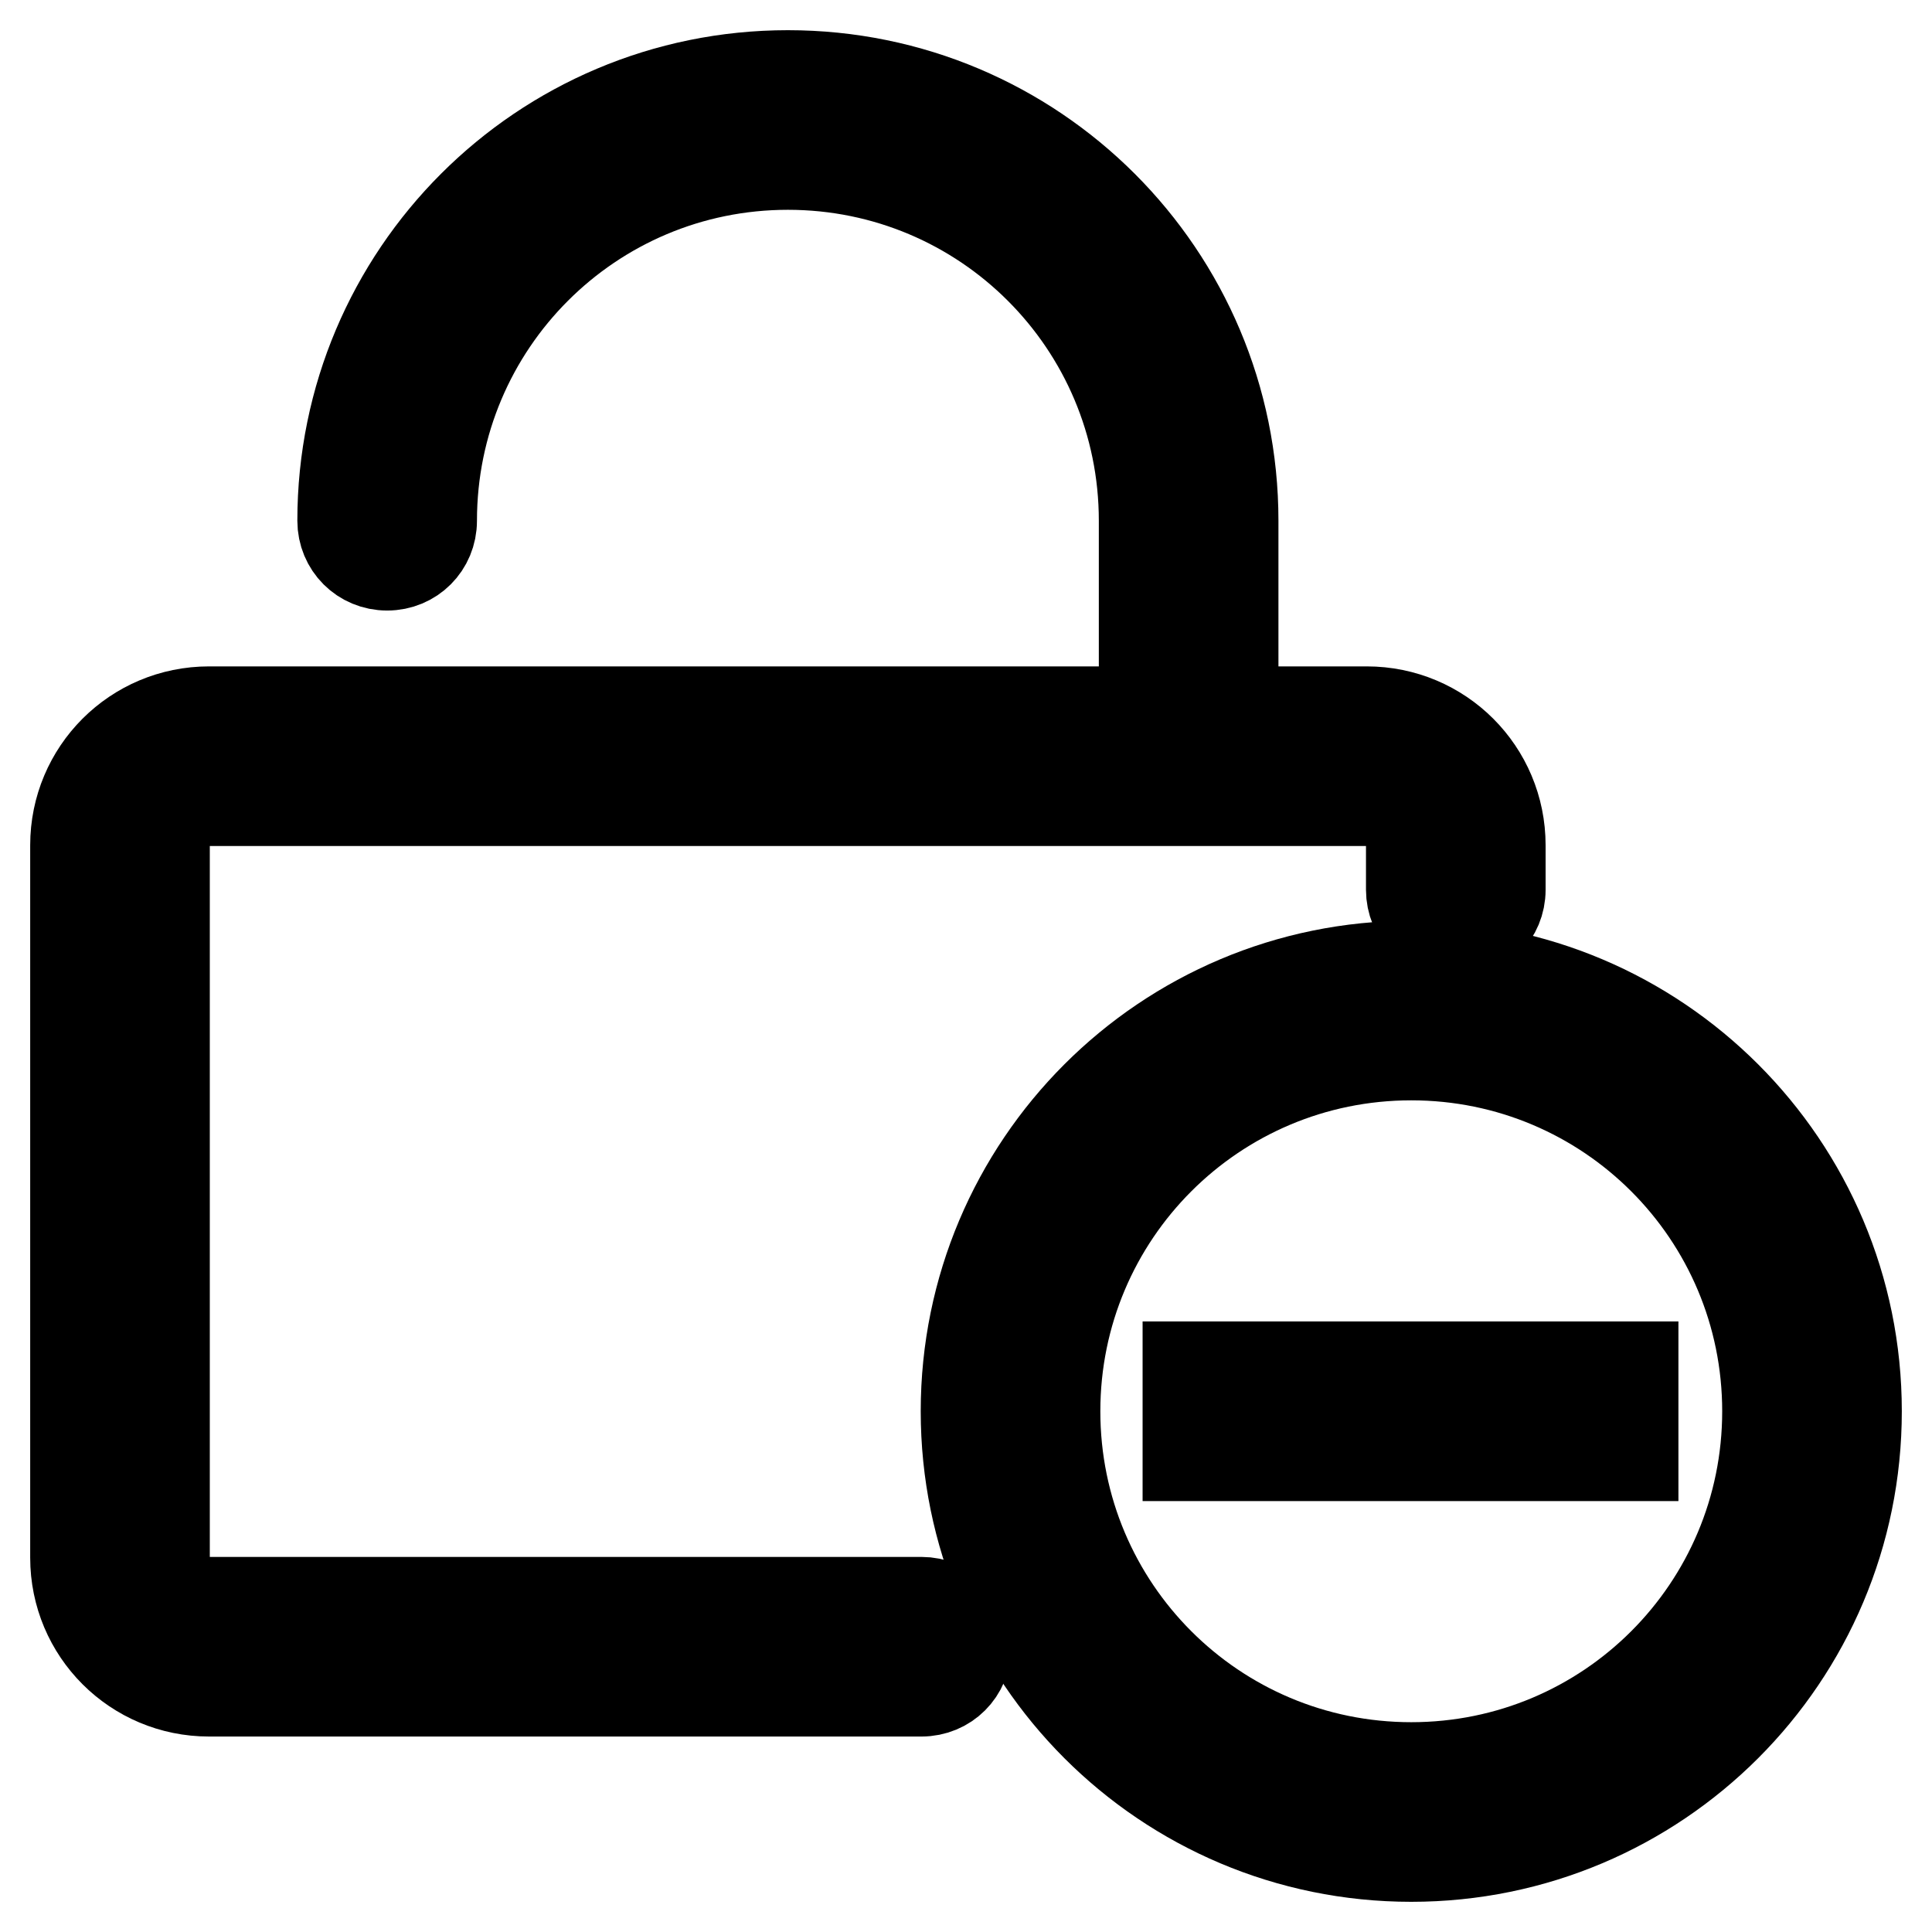
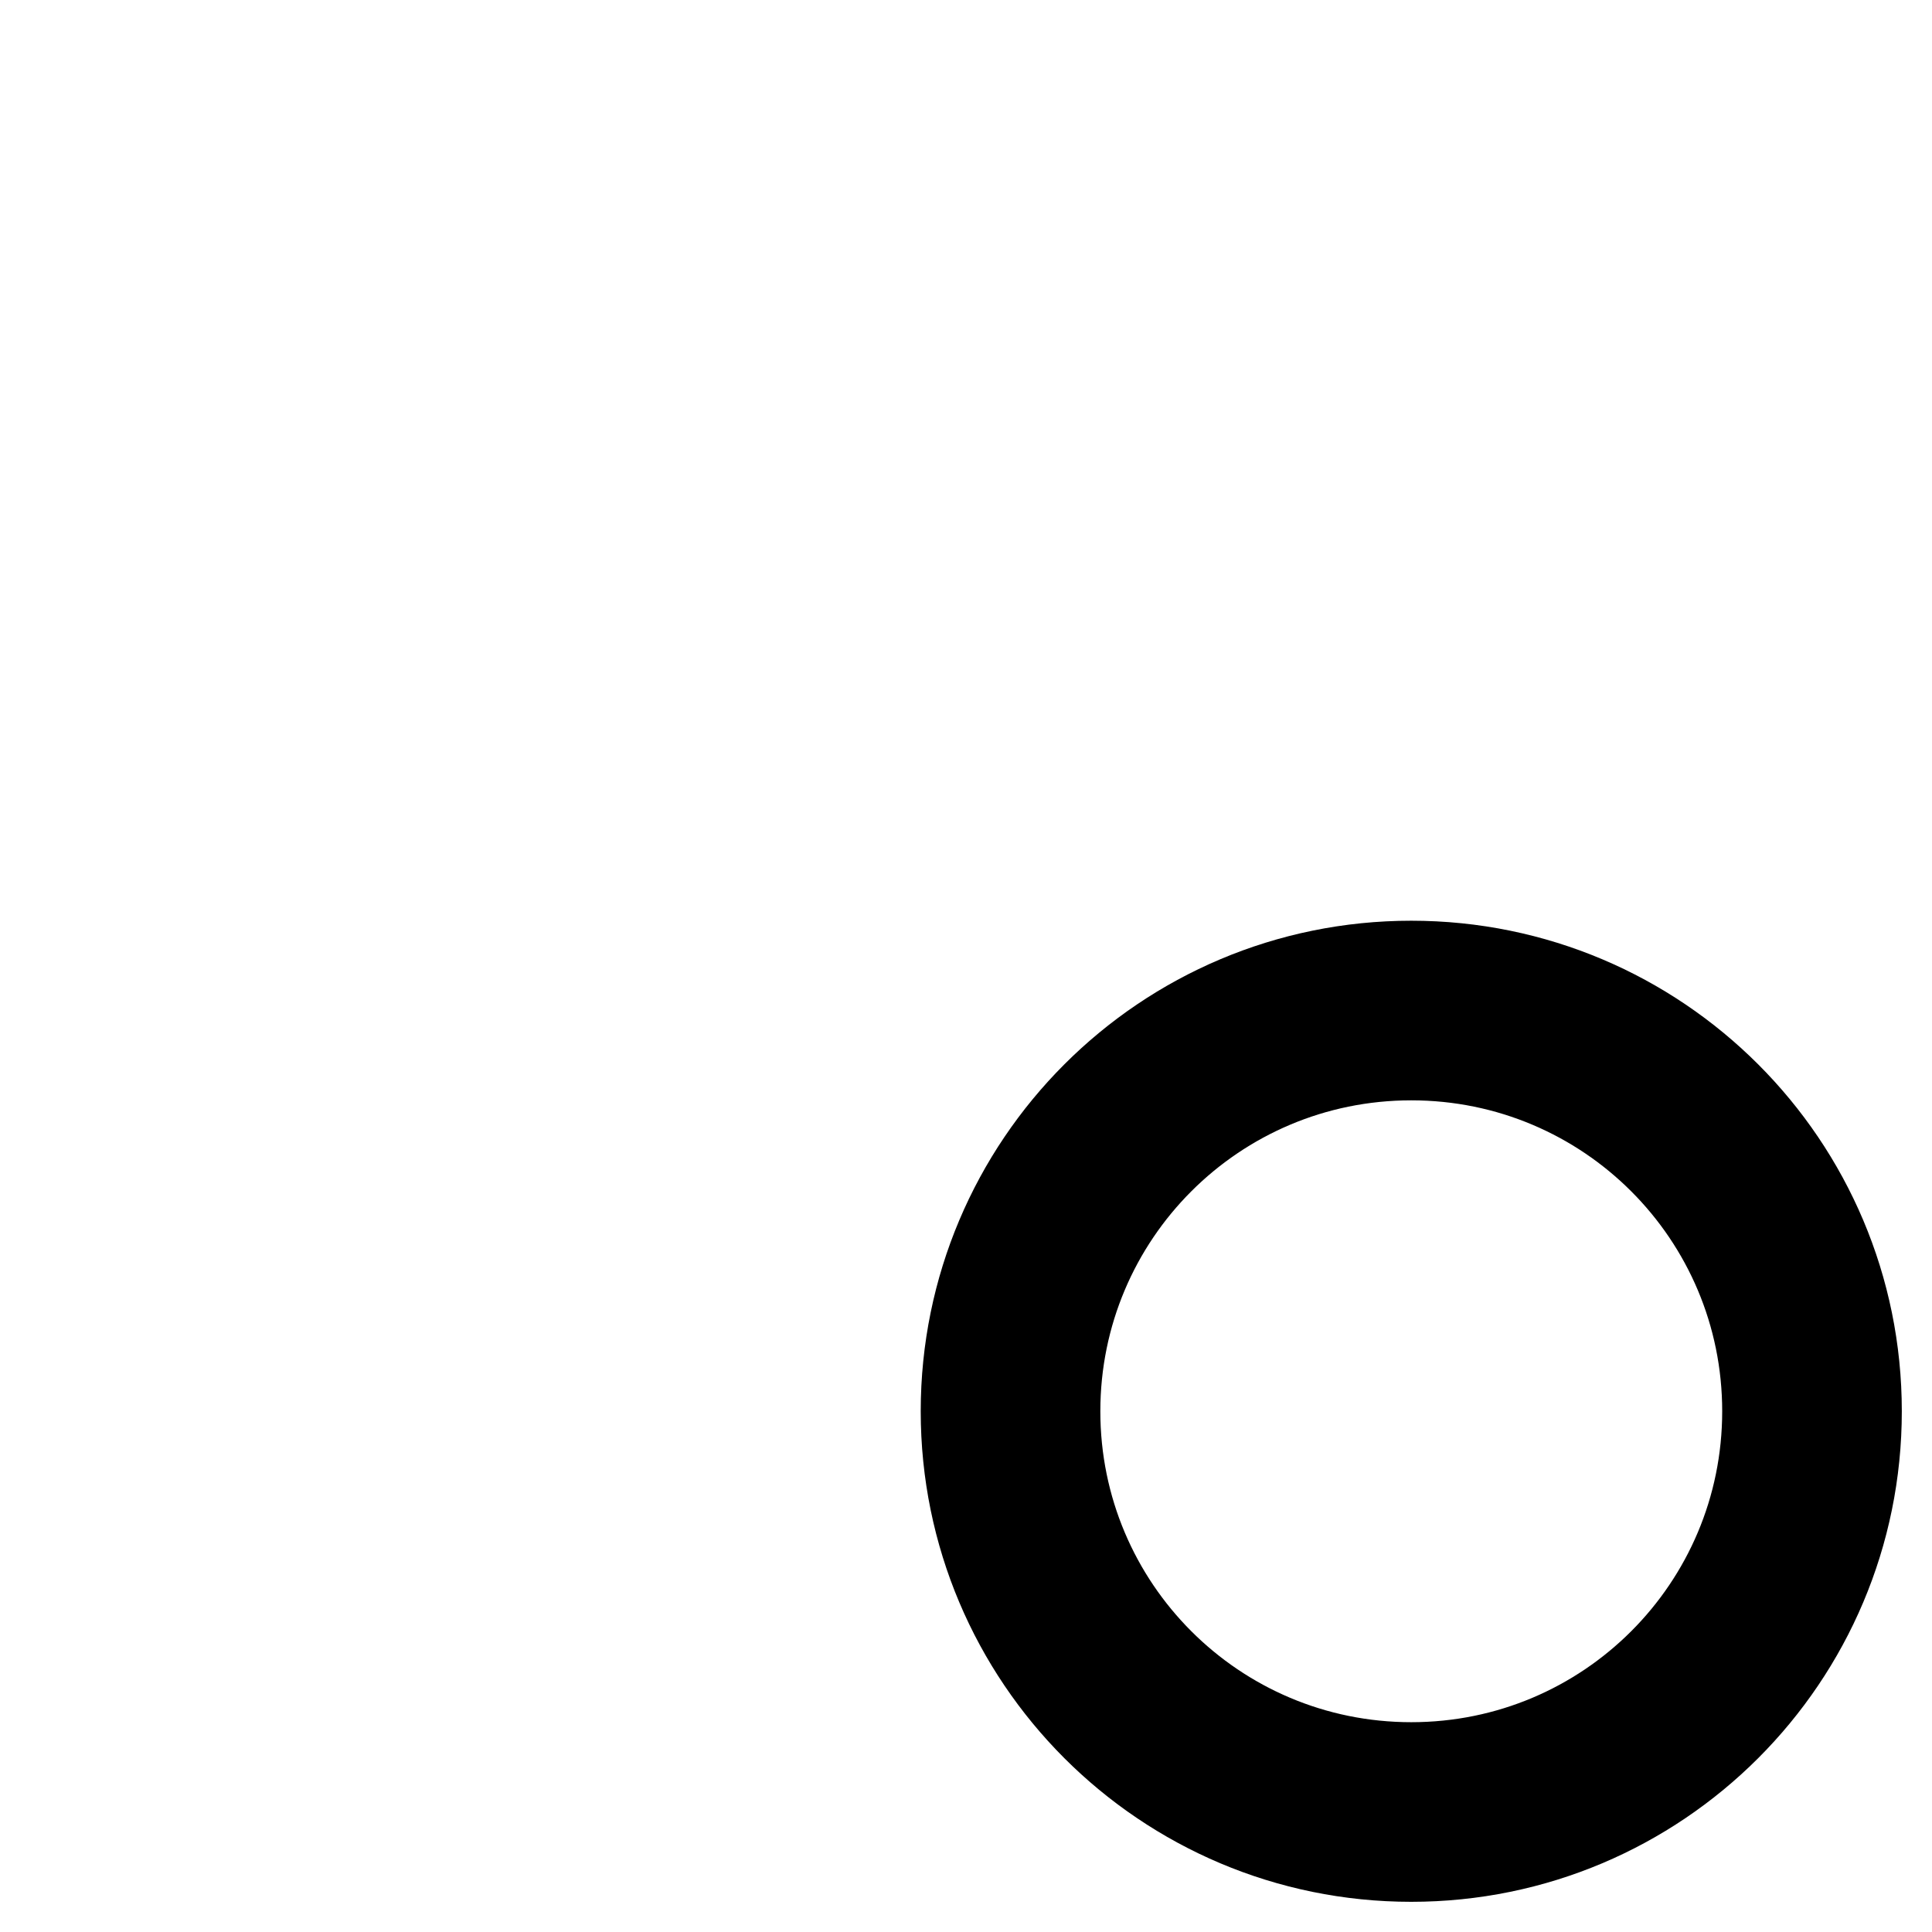
<svg xmlns="http://www.w3.org/2000/svg" version="1.1" x="0px" y="0px" viewBox="0 0 256 256" enable-background="new 0 0 256 256" xml:space="preserve">
  <g>
-     <path stroke-width="12" fill-opacity="0" stroke="#000000" d="M187,128c-32.6,0-59,26.4-59,59s26.4,59,59,59s59-26.4,59-59S219.6,128,187,128z M187,234.2 c-26.1,0-47.2-21.1-47.2-47.2s21.1-47.2,47.2-47.2s47.2,21.1,47.2,47.2l0,0C234.2,213.1,213.1,234.2,187,234.2z" />
-     <path stroke-width="12" fill-opacity="0" stroke="#000000" d="M157.4,181.1h59v11.8h-59V181.1z M122.1,212.3H27.7c-3.3,0-5.9-2.6-5.9-5.9V112c0-3.3,2.6-5.9,5.9-5.9l0,0 h153.4c3.3,0,5.9,2.6,5.9,5.9v5.9c0,3.3,2.6,5.9,5.9,5.9c3.3,0,5.9-2.6,5.9-5.9l0,0V112c0-9.8-7.9-17.7-17.7-17.7l0,0h-17.7V69 c0-32.6-26.4-59-59-59c-32.6,0-59,26.4-59,59c0,3.3,2.6,5.9,5.9,5.9c3.3,0,5.9-2.6,5.9-5.9c0-26.1,21.1-47.2,47.2-47.2 c26.1,0,47.2,21.1,47.2,47.2v25.3H27.7c-9.8,0-17.7,7.9-17.7,17.7v94.4c0,9.8,7.9,17.7,17.7,17.7h94.4c3.3,0,5.9-2.6,5.9-5.9 C128,214.9,125.4,212.3,122.1,212.3L122.1,212.3L122.1,212.3z" />
+     <path stroke-width="12" fill-opacity="0" stroke="#000000" d="M187,128c-32.6,0-59,26.4-59,59s26.4,59,59,59s59-26.4,59-59S219.6,128,187,128z M187,234.2 c-26.1,0-47.2-21.1-47.2-47.2s21.1-47.2,47.2-47.2s47.2,21.1,47.2,47.2l0,0C234.2,213.1,213.1,234.2,187,234.2" />
  </g>
</svg>